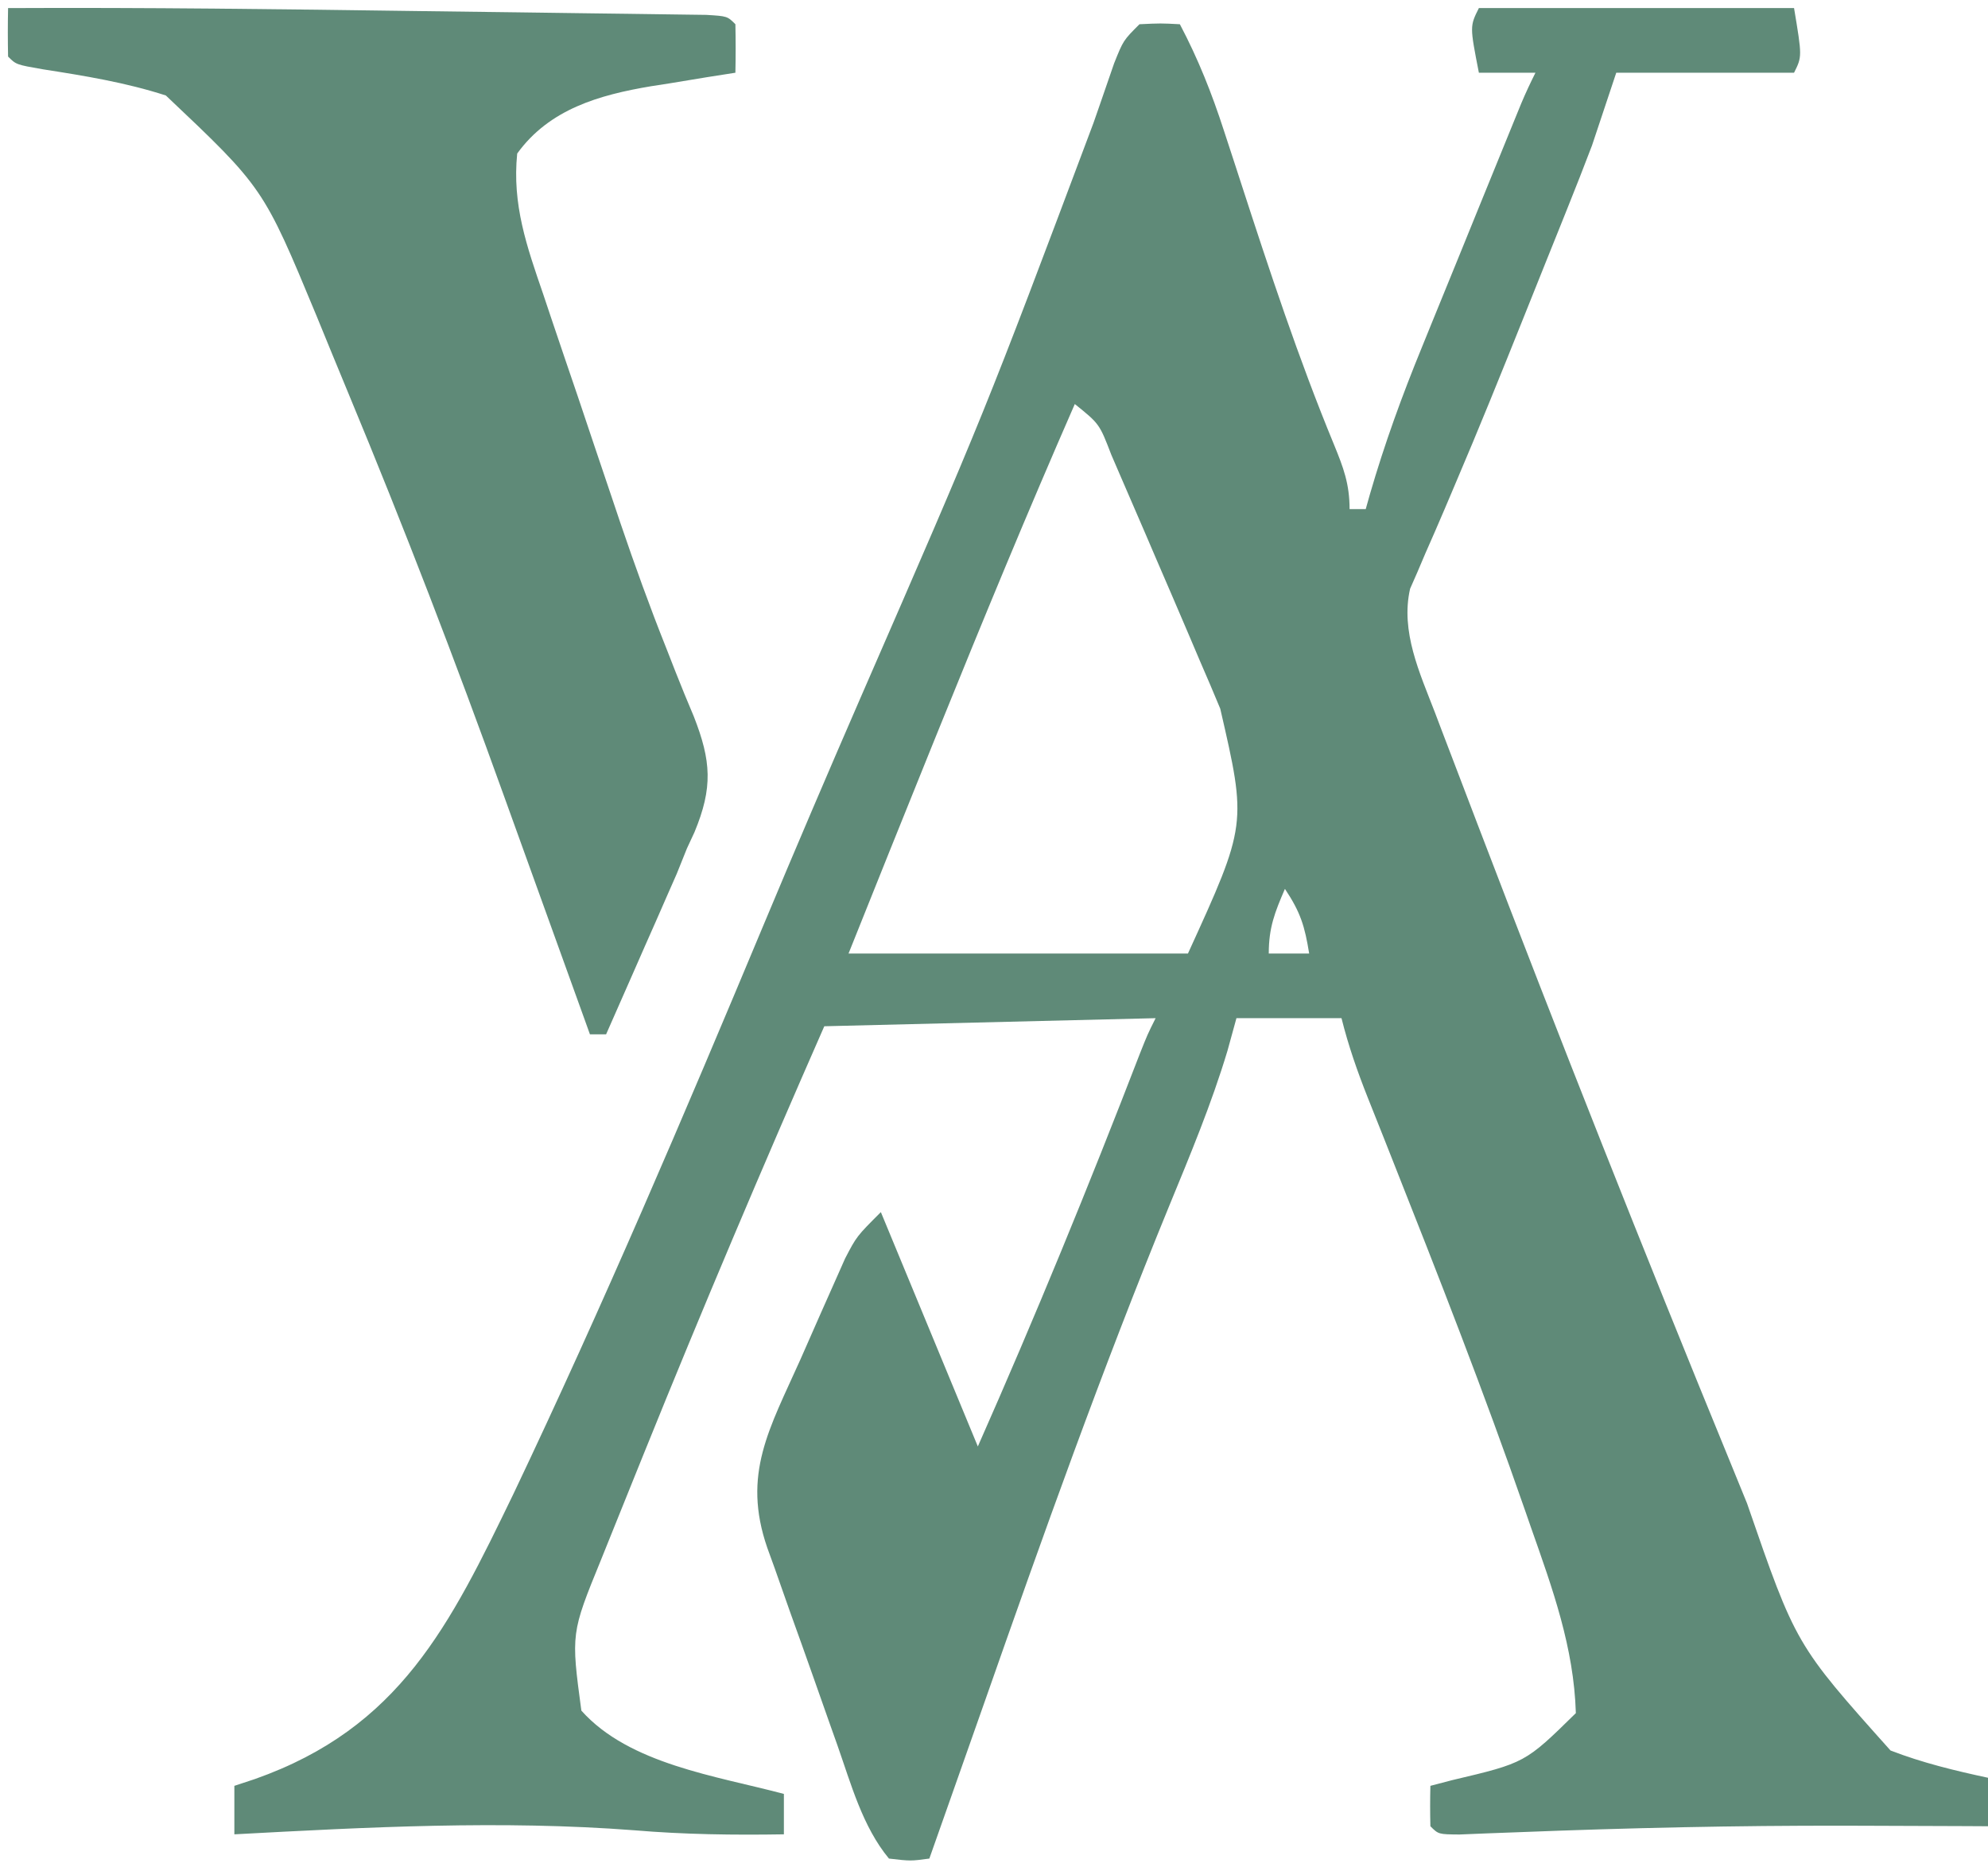
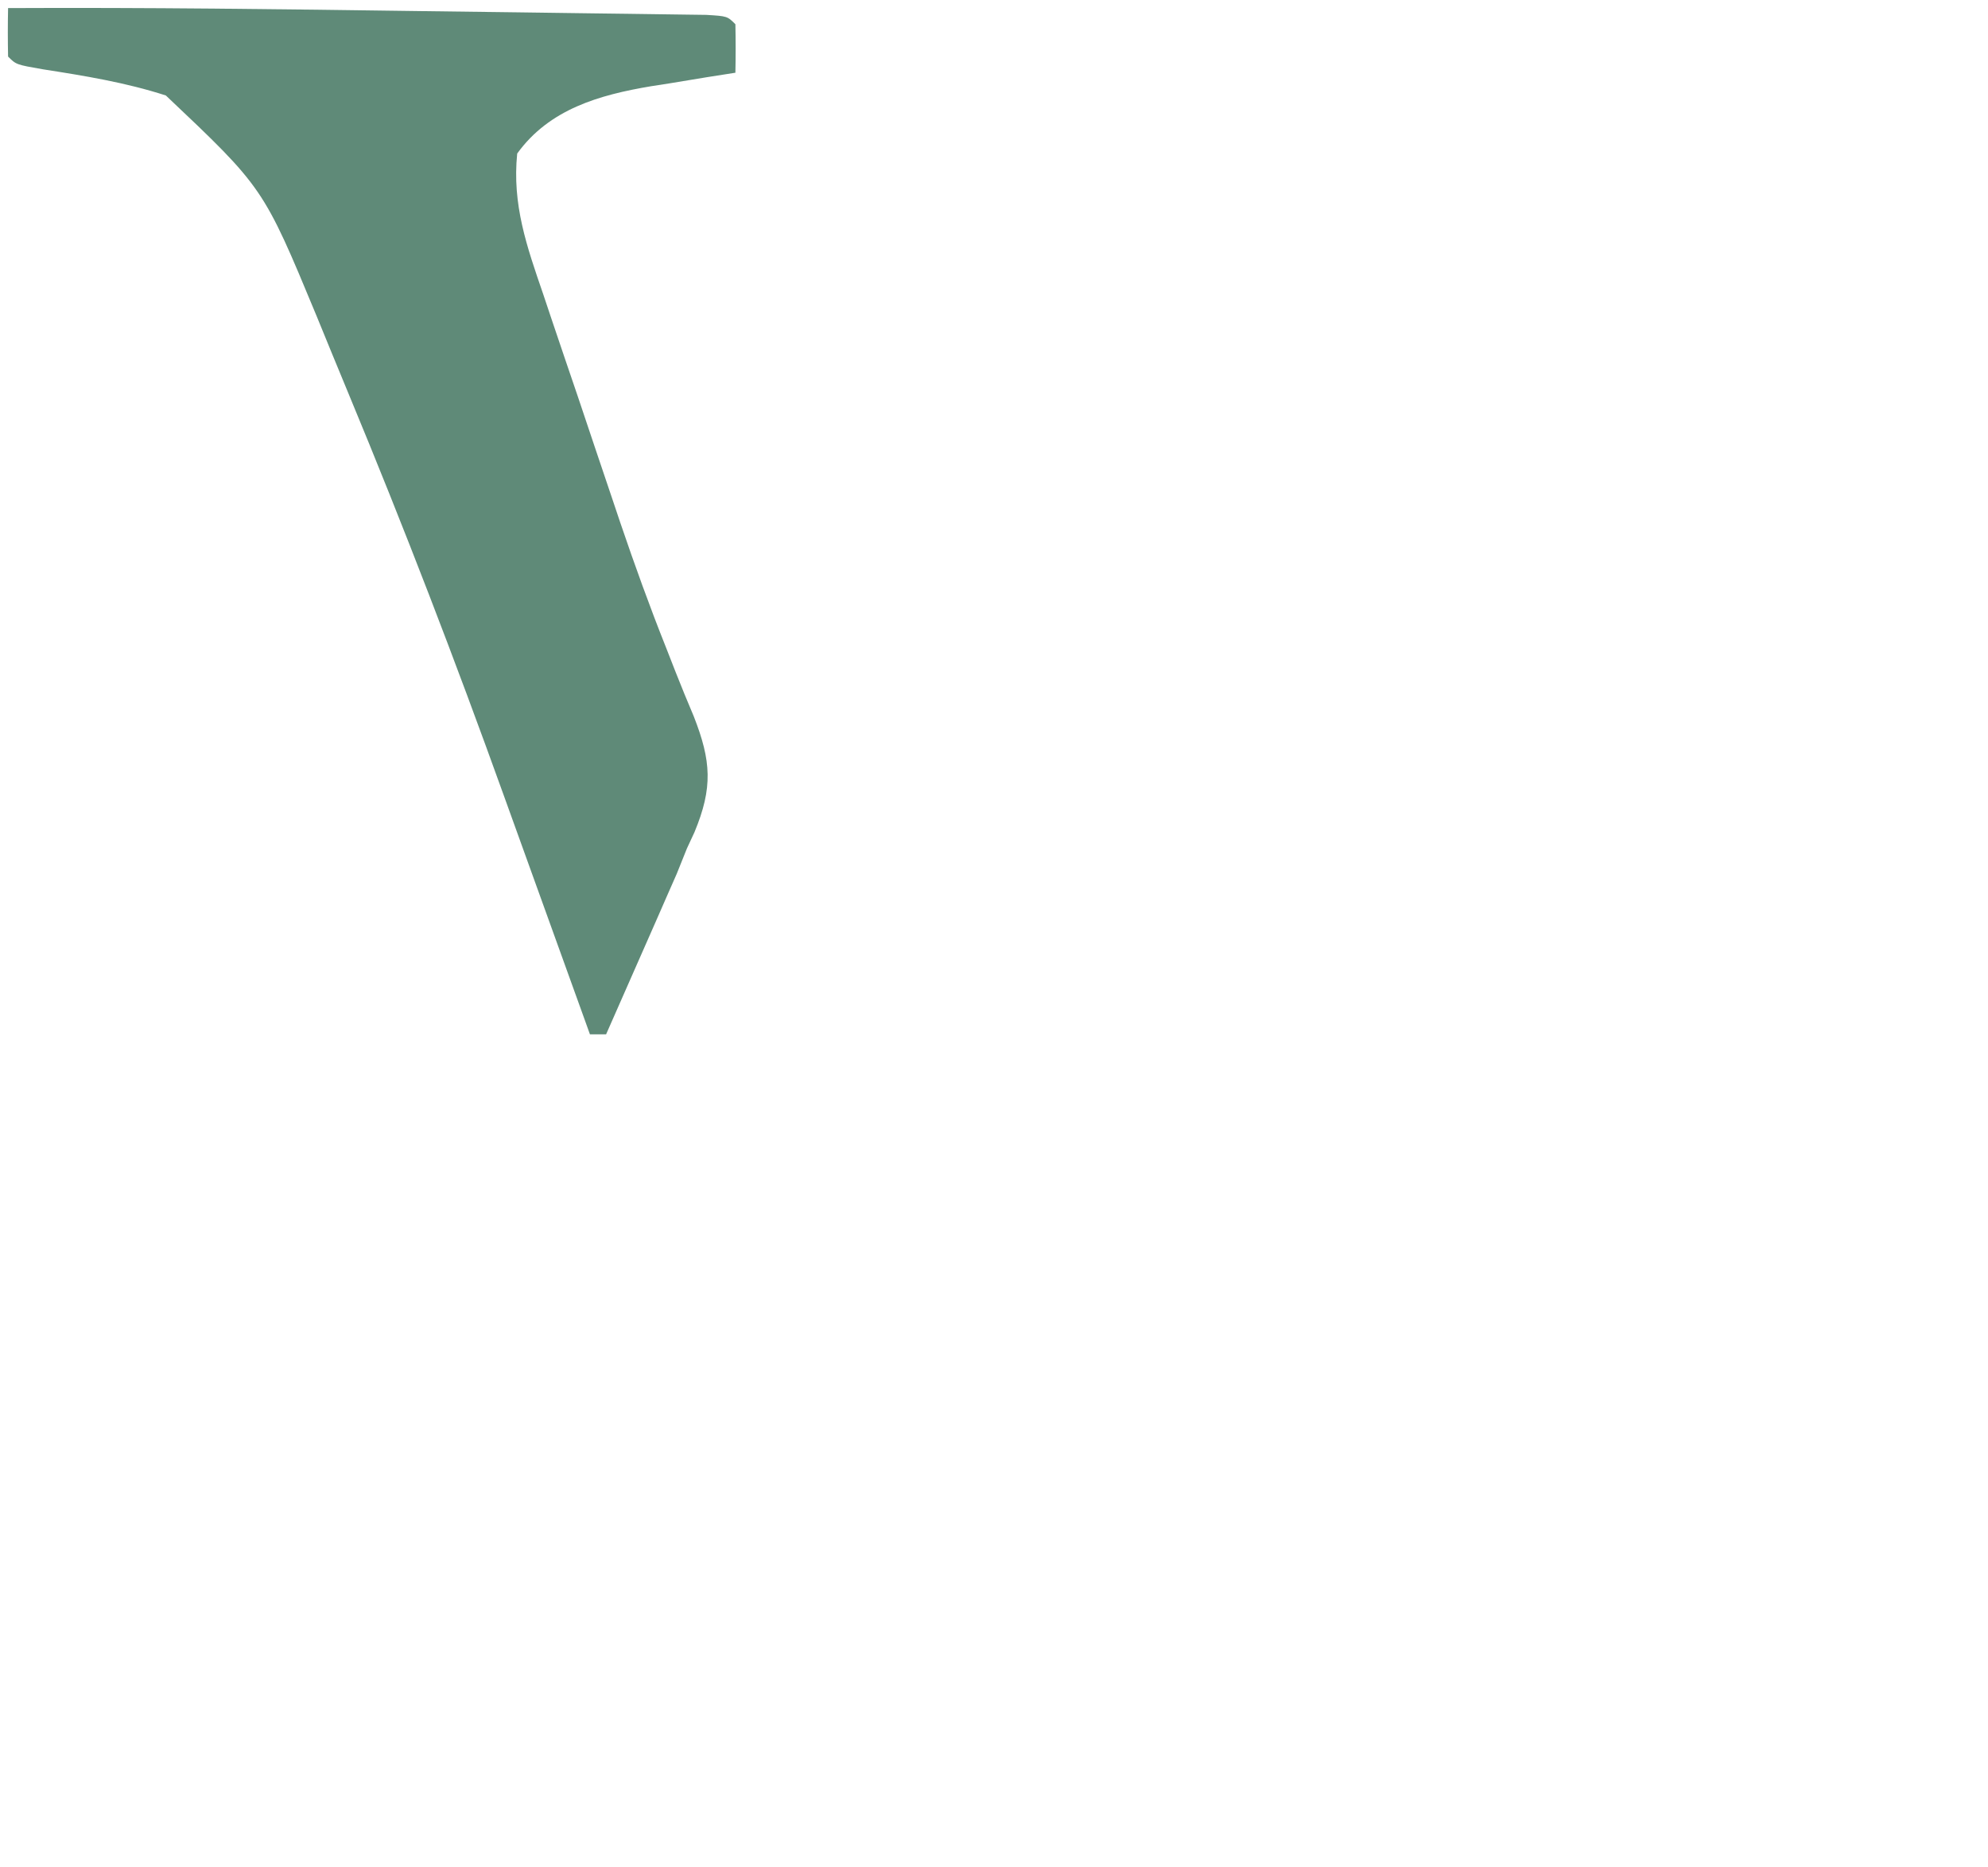
<svg xmlns="http://www.w3.org/2000/svg" width="246" height="231" viewBox="0 0 246 231" fill="none">
-   <path d="M183 1C195.87 1 208.74 1 222 1C223 7 223 7 222 9C214.74 9 207.48 9 200 9C199.01 11.97 198.02 14.94 197 18C196.008 20.599 195.002 23.183 193.961 25.762C193.678 26.467 193.396 27.172 193.105 27.899C192.505 29.394 191.904 30.889 191.302 32.384C190.363 34.717 189.429 37.052 188.496 39.388C185.738 46.277 182.958 53.152 180.043 59.977C179.405 61.481 179.405 61.481 178.754 63.017C177.983 64.826 177.2 66.629 176.402 68.427C176.064 69.22 175.727 70.014 175.379 70.832C174.939 71.833 174.939 71.833 174.49 72.855C173.281 78.145 175.68 83.279 177.562 88.168C177.957 89.21 177.957 89.21 178.359 90.274C179.233 92.581 180.116 94.884 181 97.188C181.628 98.834 182.256 100.48 182.884 102.126C192.95 128.46 203.323 154.678 214.027 180.759C214.747 182.516 215.465 184.274 216.179 186.033C222.217 203.522 222.217 203.522 233.938 216.625C237.847 218.14 241.906 219.123 246 220C246 221.98 246 223.96 246 226C245.113 225.995 244.225 225.99 243.311 225.984C239.061 225.963 234.812 225.948 230.562 225.938C229.399 225.935 229.399 225.935 228.211 225.932C214.811 225.908 201.438 226.204 188.049 226.732C186.741 226.781 185.433 226.829 184.086 226.879C182.931 226.926 181.777 226.973 180.587 227.022C178 227 178 227 177 226C176.959 224.334 176.957 222.666 177 221C178.321 220.654 178.321 220.654 179.668 220.301C188.728 218.161 188.728 218.161 195 212C194.758 203.865 192.12 196.616 189.438 189C189.089 187.994 189.089 187.994 188.733 186.968C183.63 172.263 177.955 157.777 172.22 143.309C171.882 142.452 171.543 141.596 171.194 140.714C170.556 139.104 169.915 137.495 169.272 135.887C167.966 132.596 166.861 129.442 166 126C161.71 126 157.42 126 153 126C152.634 127.33 152.268 128.661 151.891 130.031C149.907 136.633 147.265 142.947 144.647 149.314C136.365 169.501 129.061 190.014 121.842 210.601C120.421 214.65 118.992 218.696 117.562 222.742C117.064 224.155 116.565 225.567 116.066 226.98C115.539 228.475 115.539 228.475 115 230C112.688 230.312 112.688 230.312 110 230C106.723 226.041 105.303 220.74 103.609 215.938C103.301 215.069 102.992 214.2 102.673 213.304C102.025 211.473 101.38 209.641 100.737 207.808C99.752 205.005 98.747 202.21 97.742 199.414C97.113 197.631 96.486 195.847 95.859 194.062C95.406 192.812 95.406 192.812 94.944 191.537C91.798 182.42 95.211 176.81 99.038 168.252C99.874 166.378 100.697 164.498 101.52 162.617C102.047 161.431 102.574 160.245 103.117 159.023C103.598 157.94 104.079 156.856 104.574 155.74C106 153 106 153 109 150C112.96 159.57 116.92 169.14 121 179C128.099 162.95 134.721 146.802 141.035 130.432C142 128 142 128 143 126C129.47 126.33 115.94 126.66 102 127C94.325 144.468 86.895 161.997 79.75 179.688C79.181 181.095 79.181 181.095 78.601 182.532C77.519 185.212 76.438 187.893 75.359 190.574C75.034 191.382 74.708 192.19 74.373 193.023C70.655 202.13 70.655 202.13 71.938 211.688C77.874 218.344 88.701 219.781 97 222C97 223.65 97 225.3 97 227C90.8 227.102 84.681 227.021 78.5 226.5C62.017 225.235 45.481 226.111 29 227C29 225.02 29 223.04 29 221C29.846 220.72 30.691 220.441 31.562 220.152C49.492 213.816 55.646 201.179 63.562 184.812C74.578 161.652 84.628 138.049 94.515 114.39C98.45 104.989 102.451 95.619 106.516 86.273C121.835 51.109 121.835 51.109 135.312 15.21C135.535 14.57 135.758 13.93 135.988 13.27C136.619 11.458 137.243 9.644 137.867 7.829C139 5 139 5 141 3C143.625 2.875 143.625 2.875 146 3C148.269 7.299 149.956 11.55 151.453 16.172C151.909 17.565 152.365 18.958 152.821 20.351C153.055 21.071 153.288 21.79 153.529 22.532C157.085 33.475 160.675 44.368 165.069 55.011C166.237 57.862 167 59.881 167 63C167.66 63 168.32 63 169 63C169.256 62.093 169.256 62.093 169.516 61.167C171.327 54.918 173.508 48.923 175.977 42.906C176.347 41.993 176.718 41.08 177.1 40.139C178.271 37.257 179.448 34.379 180.625 31.5C181.422 29.539 182.219 27.578 183.016 25.617C184.466 22.052 185.917 18.486 187.374 14.924C187.664 14.212 187.955 13.501 188.255 12.768C188.792 11.492 189.381 10.238 190 9C187.69 9 185.38 9 183 9C181.875 3.25 181.875 3.25 183 1ZM133 50C127.175 63.308 121.636 76.722 116.188 90.188C115.862 90.993 115.536 91.798 115.2 92.627C111.783 101.078 108.385 109.536 105 118C118.86 118 132.72 118 147 118C154.299 102.018 154.299 102.018 150.996 87.699C150.589 86.73 150.181 85.761 149.762 84.762C149.325 83.747 148.888 82.733 148.438 81.688C147.991 80.638 147.545 79.588 147.086 78.506C145.734 75.333 144.368 72.166 143 69C142.597 68.057 142.193 67.115 141.778 66.144C140.694 63.613 139.6 61.087 138.5 58.562C138.174 57.806 137.849 57.05 137.513 56.27C136.046 52.454 136.046 52.454 133 50ZM159 110C157.743 112.906 157 114.796 157 118C158.65 118 160.3 118 162 118C161.453 114.625 160.945 112.918 159 110Z" fill="#5F8A78" />
-   <path d="M1 1C17.98 0.916 34.956 1.134 51.934 1.372C55.944 1.428 59.954 1.478 63.965 1.526C67.071 1.565 70.177 1.608 73.283 1.653C74.765 1.673 76.246 1.692 77.727 1.709C79.775 1.733 81.822 1.763 83.87 1.794C85.615 1.818 85.615 1.818 87.395 1.841C90 2 90 2 91 3C91.041 4.999 91.043 7 91 9C89.842 9.181 88.685 9.363 87.492 9.55C85.953 9.804 84.414 10.058 82.875 10.312C82.115 10.43 81.354 10.548 80.57 10.67C74.163 11.747 67.975 13.496 64 19C63.361 25.316 65.18 30.48 67.219 36.41C67.723 37.915 67.723 37.915 68.237 39.45C69.315 42.658 70.408 45.86 71.5 49.062C72.204 51.156 72.907 53.251 73.609 55.345C74.312 57.43 75.015 59.514 75.719 61.597C76.066 62.628 76.412 63.658 76.769 64.72C78.537 69.915 80.388 75.051 82.422 80.148C82.807 81.132 83.192 82.117 83.589 83.132C84.319 84.982 85.072 86.825 85.851 88.655C88.014 94.18 88.226 97.463 85.938 102.979C85.473 103.979 85.473 103.979 85 105C84.585 106.034 84.169 107.067 83.742 108.133C83.338 109.049 82.935 109.966 82.519 110.91C82.078 111.919 81.636 112.927 81.182 113.966C80.504 115.499 80.504 115.499 79.812 117.062C79.349 118.119 78.886 119.175 78.408 120.263C77.276 122.844 76.139 125.422 75 128C74.34 128 73.68 128 73 128C72.774 127.371 72.548 126.741 72.315 126.093C70.131 120.022 67.942 113.953 65.747 107.885C64.62 104.77 63.495 101.653 62.375 98.535C56.349 81.775 49.985 65.219 43.152 48.773C41.807 45.534 40.477 42.289 39.15 39.043C32.586 23.227 32.586 23.227 20.523 11.816C15.569 10.213 10.453 9.377 5.316 8.578C2 8 2 8 1 7C0.959 5 0.957 2.999 1 1Z" fill="#5F8A78" />
+   <path d="M1 1C17.98 0.916 34.956 1.134 51.934 1.372C55.944 1.428 59.954 1.478 63.965 1.526C67.071 1.565 70.177 1.608 73.283 1.653C74.765 1.673 76.246 1.692 77.727 1.709C79.775 1.733 81.822 1.763 83.87 1.794C85.615 1.818 85.615 1.818 87.395 1.841C90 2 90 2 91 3C91.041 4.999 91.043 7 91 9C89.842 9.181 88.685 9.363 87.492 9.55C85.953 9.804 84.414 10.058 82.875 10.312C82.115 10.43 81.354 10.548 80.57 10.67C74.163 11.747 67.975 13.496 64 19C63.361 25.316 65.18 30.48 67.219 36.41C67.723 37.915 67.723 37.915 68.237 39.45C69.315 42.658 70.408 45.86 71.5 49.062C72.204 51.156 72.907 53.251 73.609 55.345C74.312 57.43 75.015 59.514 75.719 61.597C76.066 62.628 76.412 63.658 76.769 64.72C78.537 69.915 80.388 75.051 82.422 80.148C82.807 81.132 83.192 82.117 83.589 83.132C84.319 84.982 85.072 86.825 85.851 88.655C88.014 94.18 88.226 97.463 85.938 102.979C85.473 103.979 85.473 103.979 85 105C84.585 106.034 84.169 107.067 83.742 108.133C83.338 109.049 82.935 109.966 82.519 110.91C82.078 111.919 81.636 112.927 81.182 113.966C79.349 118.119 78.886 119.175 78.408 120.263C77.276 122.844 76.139 125.422 75 128C74.34 128 73.68 128 73 128C72.774 127.371 72.548 126.741 72.315 126.093C70.131 120.022 67.942 113.953 65.747 107.885C64.62 104.77 63.495 101.653 62.375 98.535C56.349 81.775 49.985 65.219 43.152 48.773C41.807 45.534 40.477 42.289 39.15 39.043C32.586 23.227 32.586 23.227 20.523 11.816C15.569 10.213 10.453 9.377 5.316 8.578C2 8 2 8 1 7C0.959 5 0.957 2.999 1 1Z" fill="#5F8A78" />
</svg>